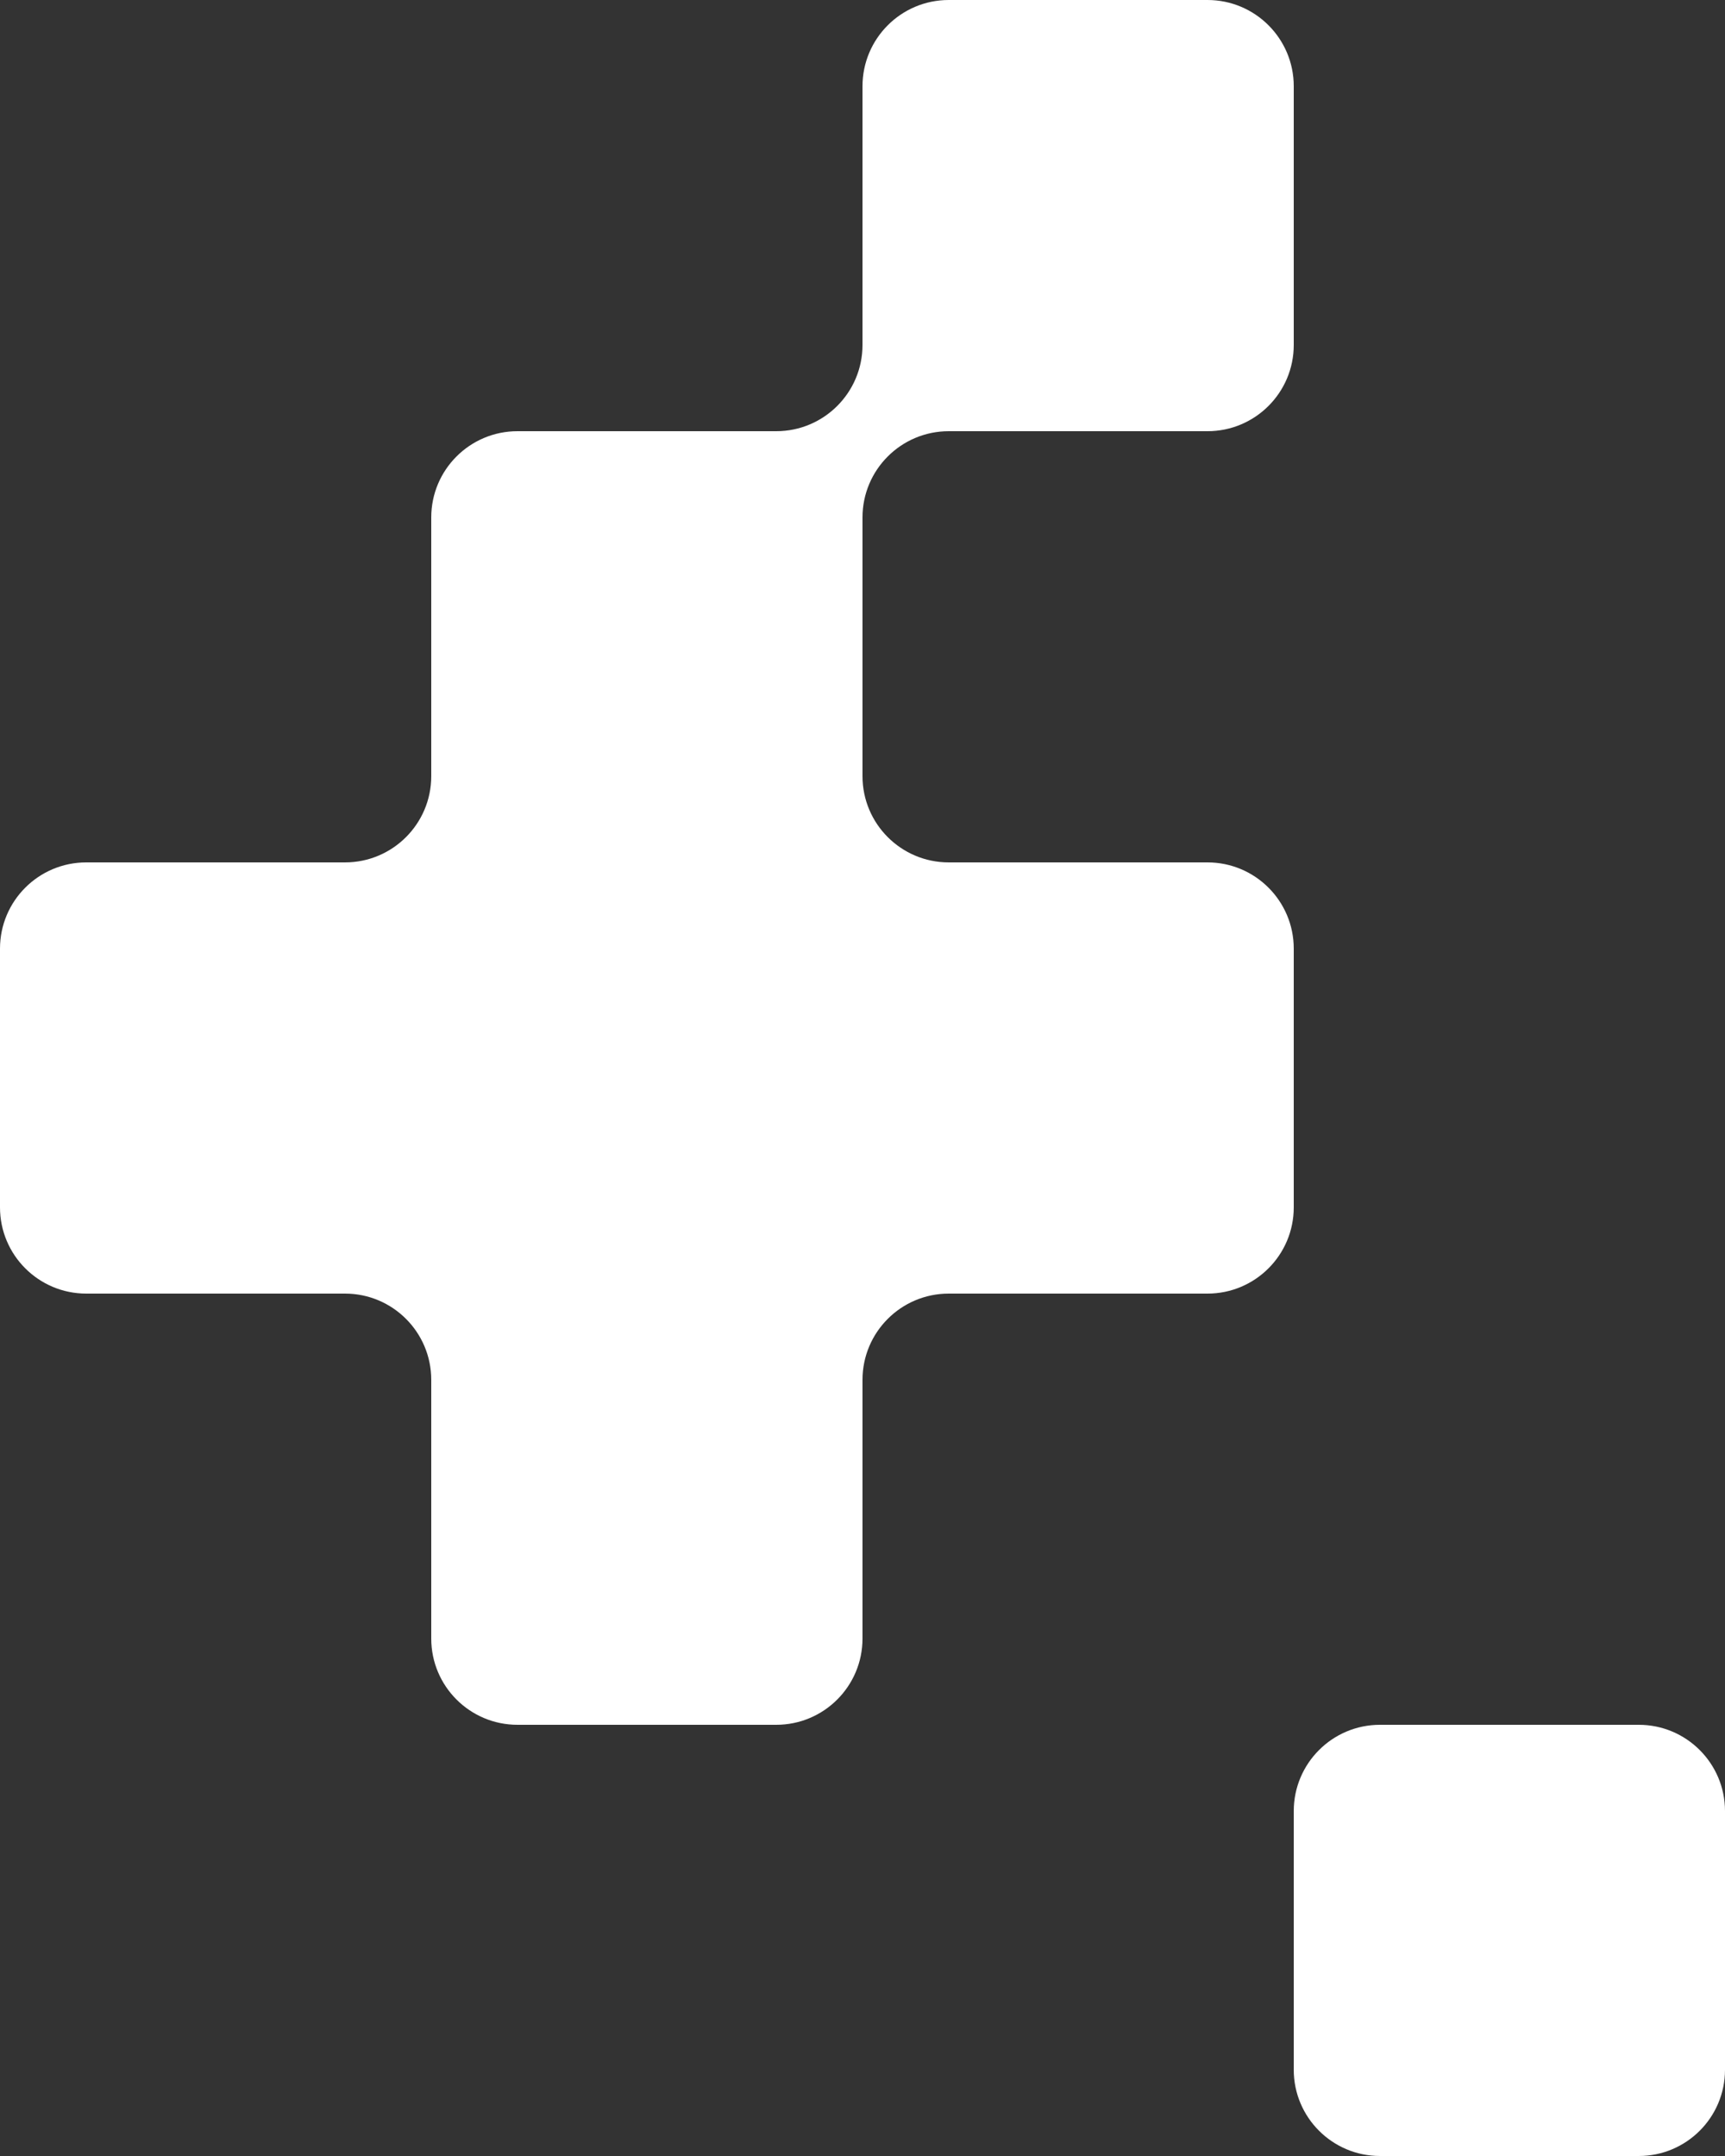
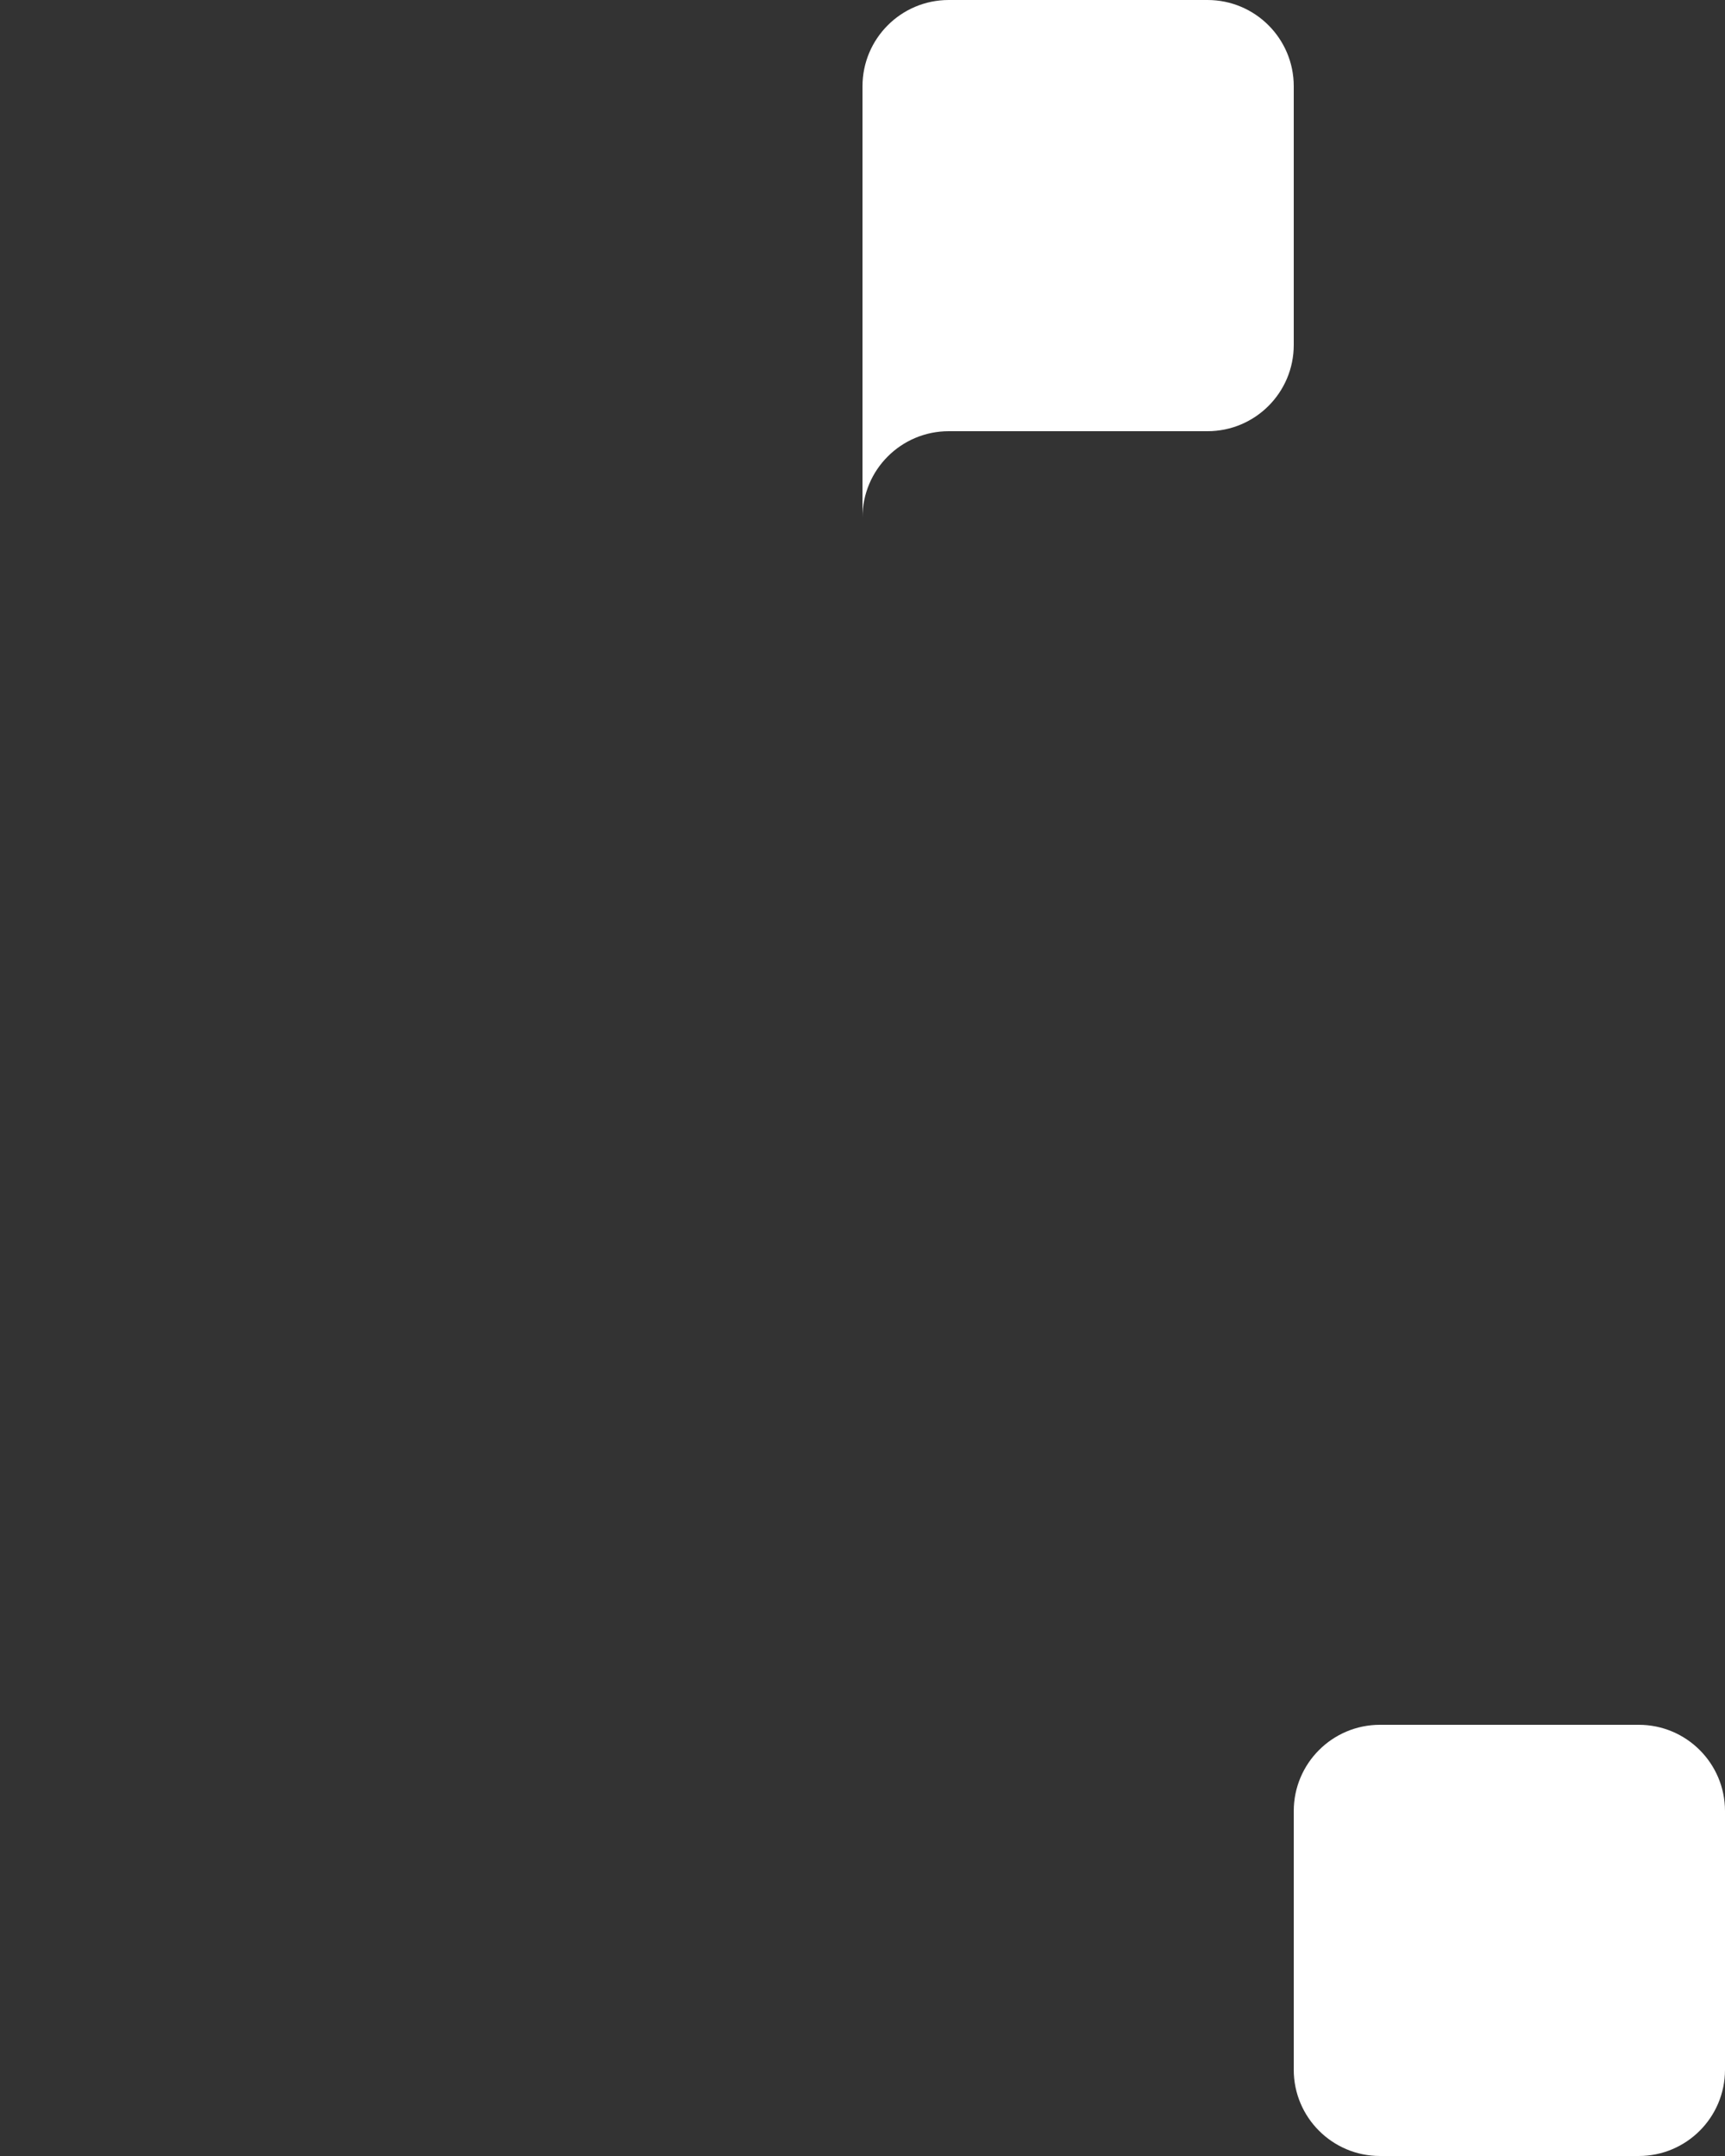
<svg xmlns="http://www.w3.org/2000/svg" width="200" height="250" viewBox="0 0 200 250" fill="none">
  <rect x="0" y="0" width="200" height="250" fill="#333333" stroke="none" />
  <path d="M100 10C100 4.477 104.477 0 110 0H140C145.523 0 150 4.477 150 10V40C150 45.523 145.523 50 140 50H100V10Z" fill="white" />
-   <path d="M90 200C95.523 200 100 195.523 100 190V160C100 154.477 104.477 150 110 150H140C145.523 150 150 145.523 150 140V110C150 104.477 145.523 100 140 100H110C104.477 100 100 95.523 100 90V50H60C54.477 50 50 54.477 50 60V90C50 95.523 45.523 100 40 100H10C4.477 100 0 104.477 0 110V140C0 145.523 4.477 150 10 150H40C45.523 150 50 154.477 50 160V190C50 195.523 54.477 200 60 200H90Z" fill="white" />
  <path d="M100 50V60C100 54.477 104.477 50 110 50H100Z" fill="white" />
-   <path d="M90 50H100V40C100 45.523 95.523 50 90 50Z" fill="white" />
  <path d="M150.001 210C150.001 204.477 154.478 200 160.001 200H190C195.523 200 200 204.477 200 210V240C200 245.523 195.523 250 190 250H160C154.477 250 150 245.523 150 240L150.001 210Z" fill="white" />
</svg>